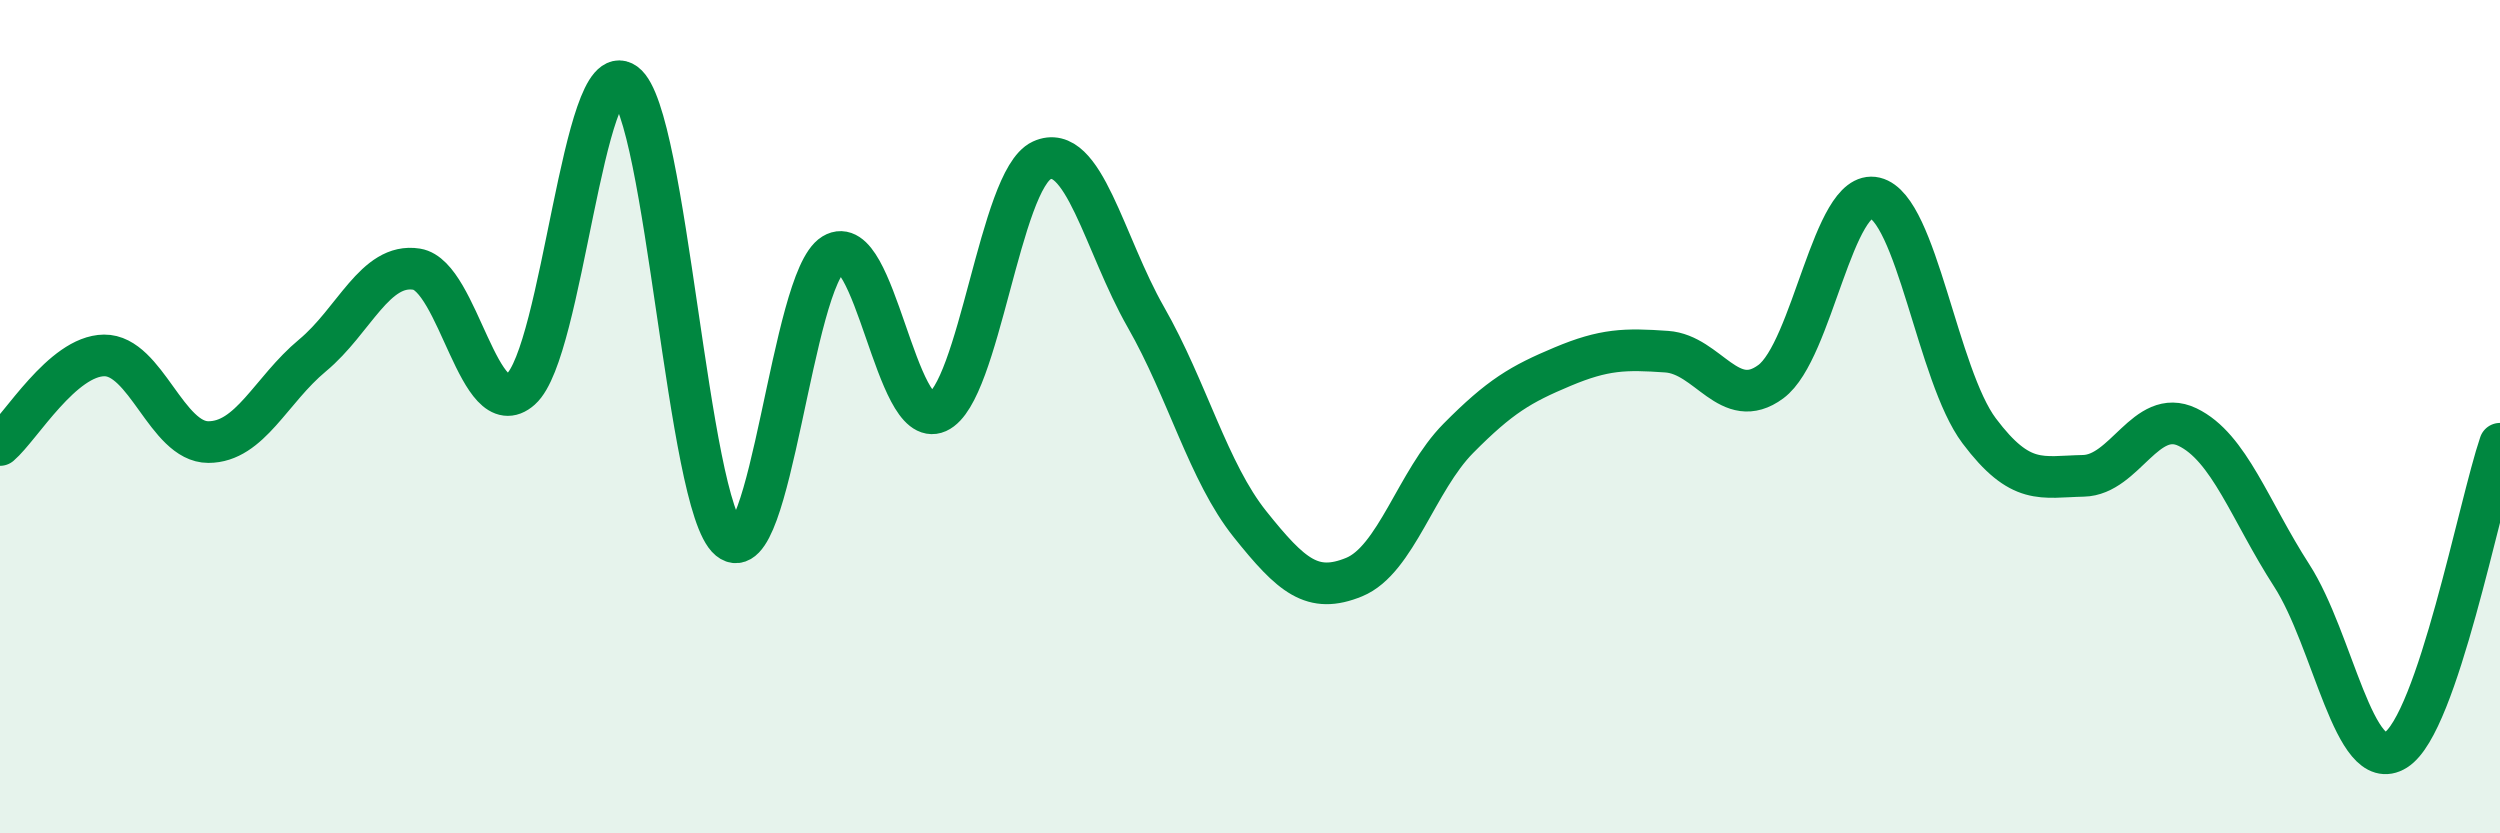
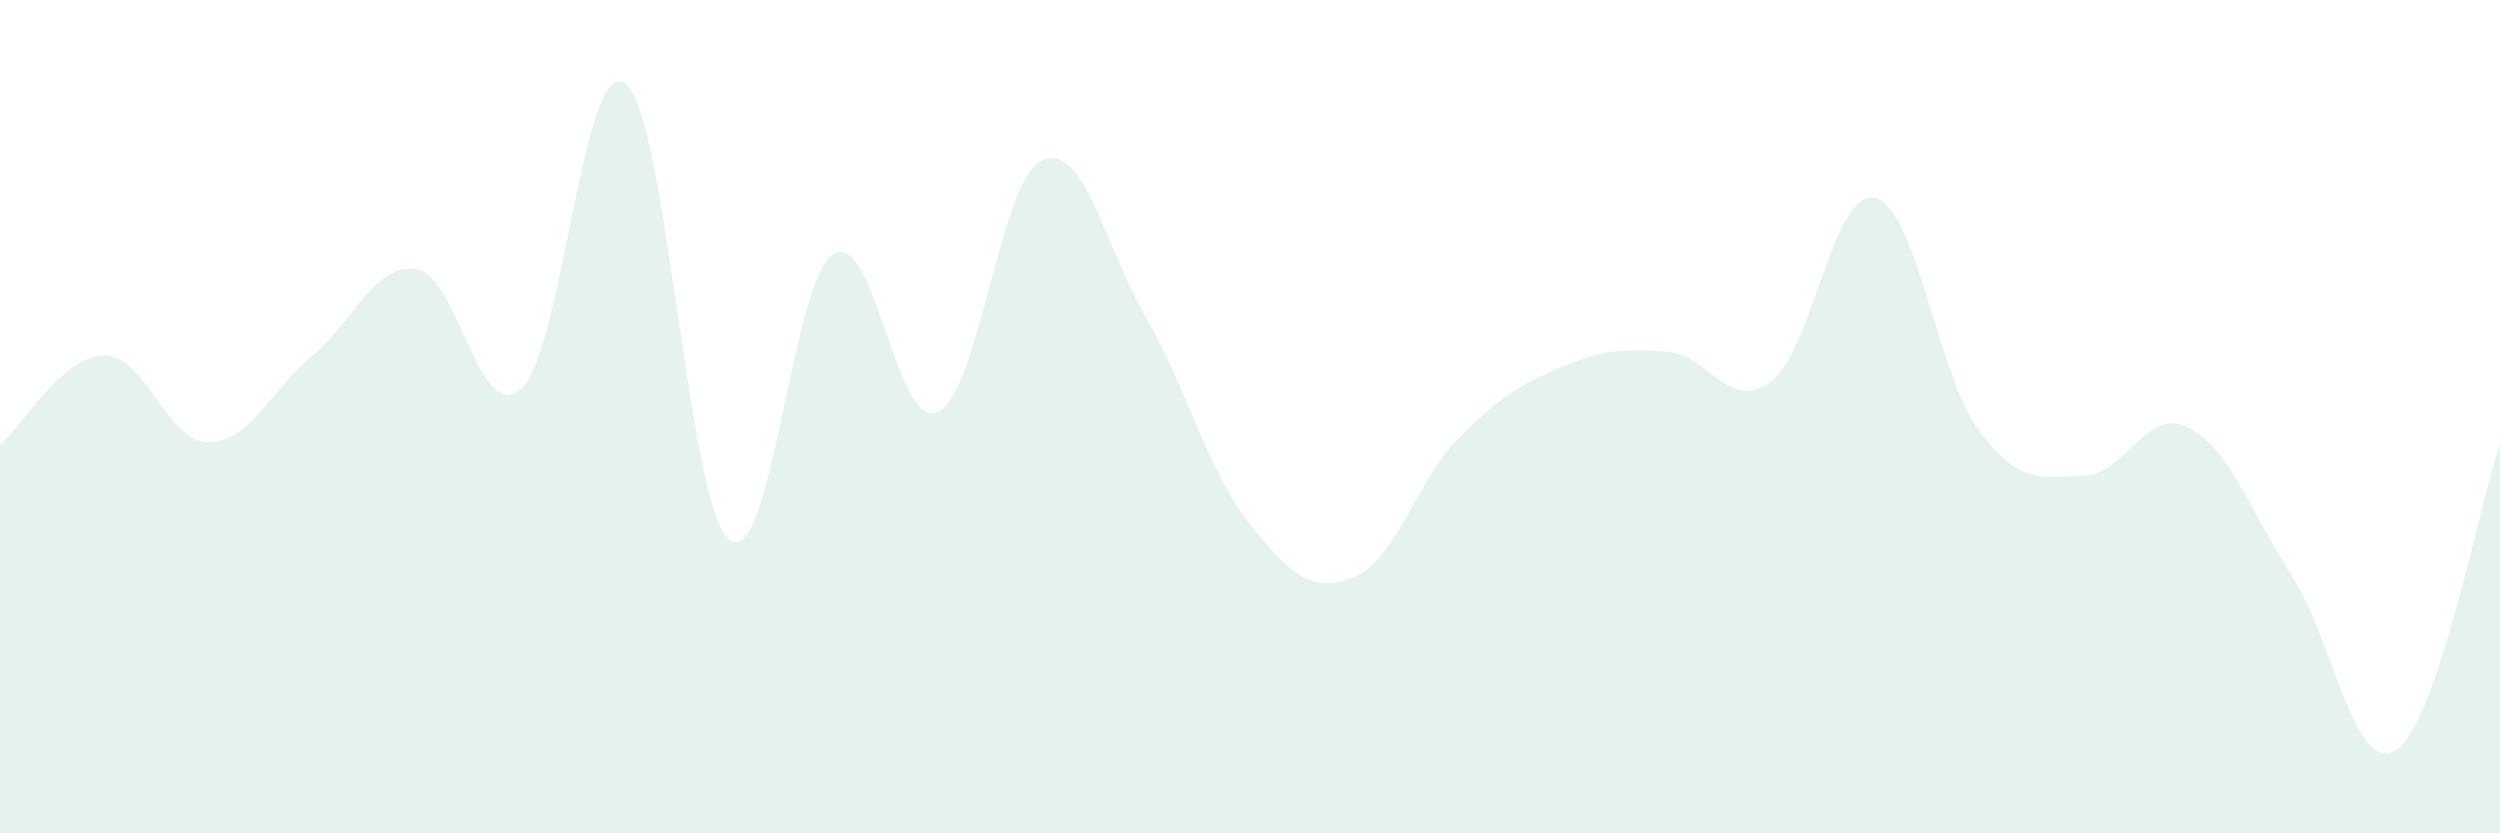
<svg xmlns="http://www.w3.org/2000/svg" width="60" height="20" viewBox="0 0 60 20">
  <path d="M 0,10.68 C 0.5,10.25 1.5,8.54 2.5,8.53 C 3.5,8.52 4,10.61 5,10.61 C 6,10.61 6.5,9.36 7.5,8.53 C 8.5,7.7 9,6.3 10,6.46 C 11,6.62 11.5,10.23 12.5,9.34 C 13.5,8.45 14,1.28 15,2 C 16,2.72 16.5,12.13 17.5,12.95 C 18.5,13.77 19,6.71 20,6.1 C 21,5.49 21.5,10.34 22.5,9.89 C 23.5,9.44 24,4.31 25,3.85 C 26,3.39 26.5,5.86 27.5,7.61 C 28.5,9.36 29,11.33 30,12.58 C 31,13.83 31.5,14.26 32.5,13.85 C 33.5,13.44 34,11.53 35,10.52 C 36,9.51 36.5,9.22 37.5,8.8 C 38.5,8.38 39,8.37 40,8.44 C 41,8.51 41.5,9.9 42.5,9.16 C 43.5,8.42 44,4.51 45,4.75 C 46,4.99 46.5,9.01 47.5,10.34 C 48.5,11.67 49,11.44 50,11.42 C 51,11.4 51.5,9.77 52.5,10.25 C 53.5,10.73 54,12.26 55,13.81 C 56,15.36 56.5,18.63 57.5,18 C 58.5,17.37 59.5,12.12 60,10.65L60 20L0 20Z" fill="#008740" opacity="0.1" stroke-linecap="round" stroke-linejoin="round" />
-   <path d="M 0,10.68 C 0.5,10.25 1.5,8.54 2.5,8.53 C 3.5,8.52 4,10.61 5,10.61 C 6,10.61 6.5,9.36 7.5,8.53 C 8.5,7.7 9,6.3 10,6.46 C 11,6.62 11.5,10.23 12.5,9.34 C 13.5,8.45 14,1.28 15,2 C 16,2.72 16.5,12.13 17.5,12.95 C 18.5,13.77 19,6.71 20,6.1 C 21,5.49 21.5,10.34 22.5,9.89 C 23.5,9.44 24,4.31 25,3.85 C 26,3.39 26.5,5.86 27.5,7.61 C 28.5,9.36 29,11.33 30,12.58 C 31,13.83 31.5,14.26 32.5,13.85 C 33.5,13.44 34,11.53 35,10.52 C 36,9.51 36.5,9.22 37.5,8.8 C 38.5,8.38 39,8.37 40,8.44 C 41,8.51 41.5,9.9 42.5,9.16 C 43.5,8.42 44,4.51 45,4.75 C 46,4.99 46.5,9.01 47.5,10.34 C 48.5,11.67 49,11.44 50,11.42 C 51,11.4 51.5,9.77 52.5,10.25 C 53.5,10.73 54,12.26 55,13.81 C 56,15.36 56.5,18.63 57.5,18 C 58.5,17.37 59.5,12.12 60,10.65" stroke="#008740" stroke-width="1" fill="none" stroke-linecap="round" stroke-linejoin="round" />
</svg>